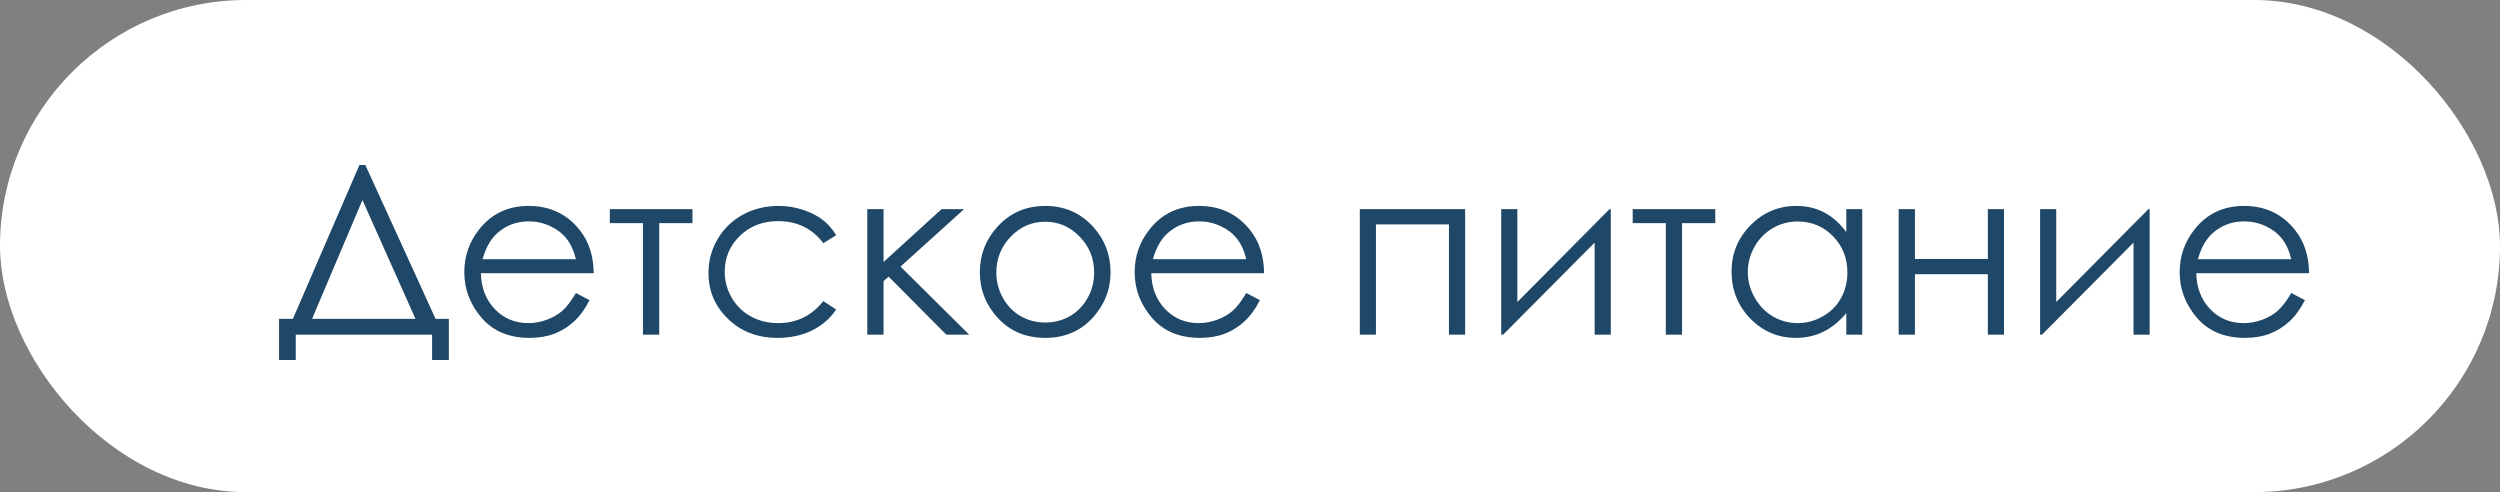
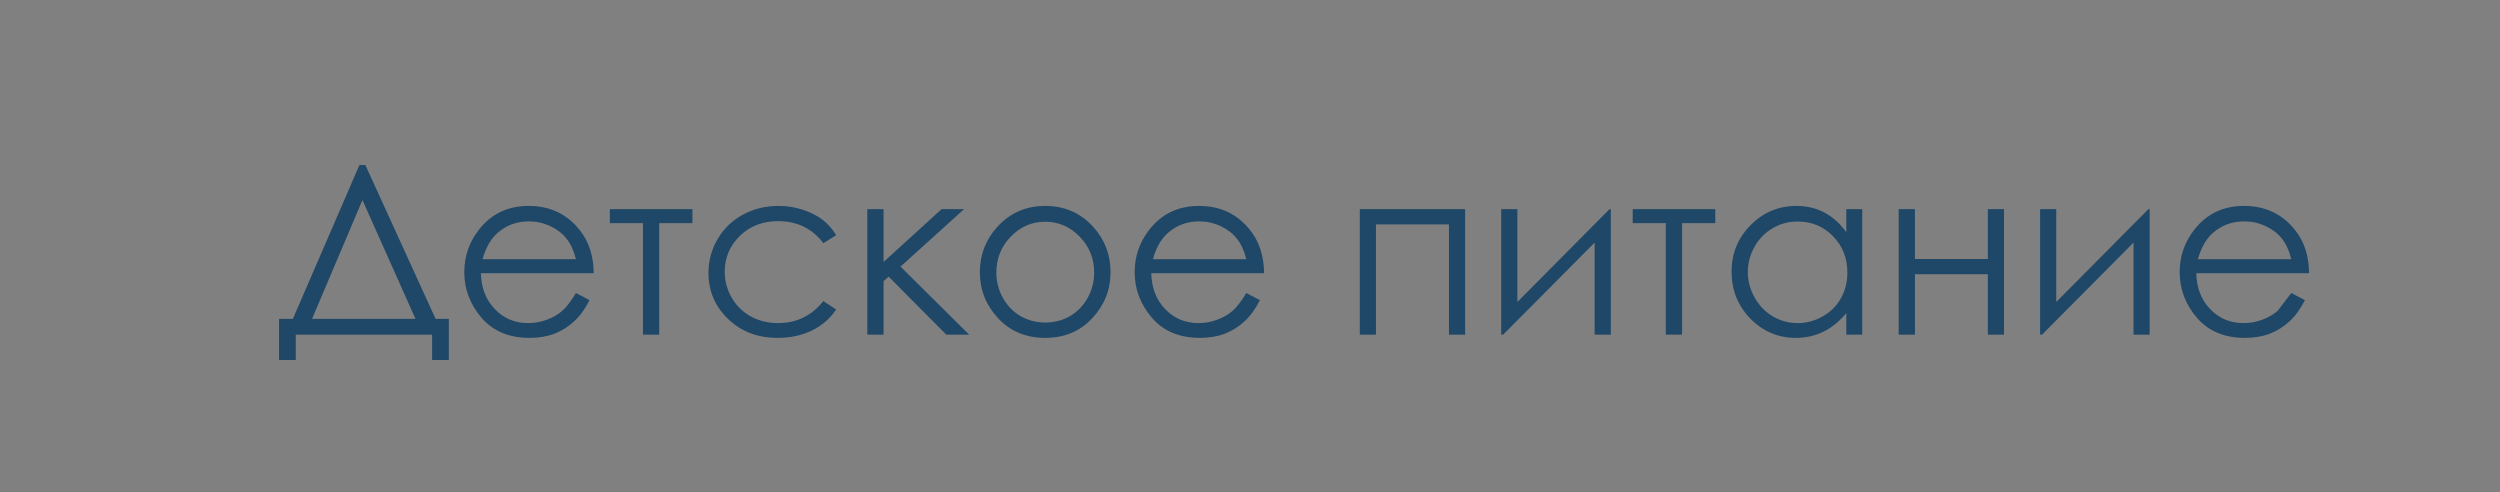
<svg xmlns="http://www.w3.org/2000/svg" width="127" height="25" viewBox="0 0 127 25" fill="none">
  <rect x="0" y="0" width="127" height="25" fill="#808080" stroke="none" />
-   <rect width="127" height="25" rx="12.5" fill="white" />
-   <path d="M15.025 18.289H14.176V16.197H14.879L18.26 8.381H18.559L22.127 16.197H22.801V18.289H21.951V17H15.025V18.289ZM15.852 16.197H21.107L18.412 10.162L15.852 16.197ZM29.258 14.885L29.949 15.248C29.723 15.693 29.461 16.053 29.164 16.326C28.867 16.6 28.533 16.809 28.162 16.953C27.791 17.094 27.371 17.164 26.902 17.164C25.863 17.164 25.051 16.824 24.465 16.145C23.879 15.461 23.586 14.69 23.586 13.83C23.586 13.021 23.834 12.301 24.33 11.668C24.959 10.863 25.801 10.461 26.855 10.461C27.941 10.461 28.809 10.873 29.457 11.697C29.918 12.279 30.152 13.006 30.16 13.877H24.43C24.445 14.619 24.682 15.229 25.139 15.705C25.596 16.178 26.16 16.414 26.832 16.414C27.156 16.414 27.471 16.357 27.775 16.244C28.084 16.131 28.346 15.98 28.561 15.793C28.775 15.605 29.008 15.303 29.258 14.885ZM29.258 13.168C29.148 12.73 28.988 12.381 28.777 12.119C28.57 11.857 28.295 11.646 27.951 11.486C27.607 11.326 27.246 11.246 26.867 11.246C26.242 11.246 25.705 11.447 25.256 11.85C24.928 12.143 24.68 12.582 24.512 13.168H29.258ZM30.98 10.625H35.176V11.334H33.488V17H32.662V11.334H30.98V10.625ZM42.477 11.949L41.826 12.354C41.264 11.607 40.496 11.234 39.523 11.234C38.746 11.234 38.1 11.484 37.584 11.984C37.072 12.484 36.816 13.092 36.816 13.807C36.816 14.271 36.934 14.709 37.168 15.119C37.406 15.529 37.73 15.848 38.141 16.074C38.555 16.301 39.018 16.414 39.529 16.414C40.467 16.414 41.232 16.041 41.826 15.295L42.477 15.723C42.172 16.18 41.762 16.535 41.246 16.789C40.734 17.039 40.15 17.164 39.494 17.164C38.486 17.164 37.65 16.844 36.986 16.203C36.322 15.562 35.99 14.783 35.99 13.865C35.99 13.248 36.145 12.676 36.453 12.148C36.766 11.617 37.193 11.203 37.736 10.906C38.279 10.609 38.887 10.461 39.559 10.461C39.98 10.461 40.387 10.525 40.777 10.654C41.172 10.783 41.506 10.951 41.779 11.158C42.053 11.365 42.285 11.629 42.477 11.949ZM44.059 10.625H44.885V13.309L47.832 10.625H48.975L45.746 13.543L49.232 17H48.072L45.143 14.053L44.885 14.281V17H44.059V10.625ZM53.1 10.461C54.08 10.461 54.893 10.816 55.537 11.527C56.123 12.176 56.416 12.943 56.416 13.83C56.416 14.721 56.105 15.5 55.484 16.168C54.867 16.832 54.072 17.164 53.1 17.164C52.123 17.164 51.324 16.832 50.703 16.168C50.086 15.5 49.777 14.721 49.777 13.83C49.777 12.947 50.07 12.182 50.656 11.533C51.301 10.818 52.115 10.461 53.1 10.461ZM53.1 11.264C52.42 11.264 51.836 11.516 51.348 12.02C50.859 12.523 50.615 13.133 50.615 13.848C50.615 14.309 50.727 14.738 50.949 15.137C51.172 15.535 51.473 15.844 51.852 16.062C52.23 16.277 52.647 16.385 53.1 16.385C53.553 16.385 53.969 16.277 54.348 16.062C54.727 15.844 55.027 15.535 55.25 15.137C55.473 14.738 55.584 14.309 55.584 13.848C55.584 13.133 55.338 12.523 54.846 12.02C54.357 11.516 53.775 11.264 53.1 11.264ZM63.312 14.885L64.004 15.248C63.777 15.693 63.516 16.053 63.219 16.326C62.922 16.6 62.588 16.809 62.217 16.953C61.846 17.094 61.426 17.164 60.957 17.164C59.918 17.164 59.105 16.824 58.52 16.145C57.934 15.461 57.641 14.69 57.641 13.83C57.641 13.021 57.889 12.301 58.385 11.668C59.014 10.863 59.855 10.461 60.91 10.461C61.996 10.461 62.863 10.873 63.512 11.697C63.973 12.279 64.207 13.006 64.215 13.877H58.484C58.5 14.619 58.736 15.229 59.193 15.705C59.65 16.178 60.215 16.414 60.887 16.414C61.211 16.414 61.525 16.357 61.83 16.244C62.139 16.131 62.4 15.98 62.615 15.793C62.83 15.605 63.062 15.303 63.312 14.885ZM63.312 13.168C63.203 12.73 63.043 12.381 62.832 12.119C62.625 11.857 62.35 11.646 62.006 11.486C61.662 11.326 61.301 11.246 60.922 11.246C60.297 11.246 59.76 11.447 59.31 11.85C58.982 12.143 58.734 12.582 58.566 13.168H63.312ZM69.078 10.625H74.428V17H73.607V11.398H69.898V17H69.078V10.625ZM77.082 10.625V15.342L81.764 10.625H81.828V17H81.008V12.324L76.361 17H76.262V10.625H77.082ZM82.941 10.625H87.137V11.334H85.449V17H84.623V11.334H82.941V10.625ZM94.602 10.625V17H93.793V15.904C93.449 16.322 93.062 16.637 92.633 16.848C92.207 17.059 91.74 17.164 91.232 17.164C90.33 17.164 89.559 16.838 88.918 16.186C88.281 15.529 87.963 14.732 87.963 13.795C87.963 12.877 88.285 12.092 88.93 11.44C89.574 10.787 90.35 10.461 91.256 10.461C91.779 10.461 92.252 10.572 92.674 10.795C93.1 11.018 93.473 11.352 93.793 11.797V10.625H94.602ZM91.32 11.252C90.863 11.252 90.441 11.365 90.055 11.592C89.668 11.815 89.359 12.129 89.129 12.535C88.902 12.941 88.789 13.371 88.789 13.824C88.789 14.273 88.904 14.703 89.135 15.113C89.365 15.523 89.674 15.844 90.061 16.074C90.451 16.301 90.869 16.414 91.314 16.414C91.764 16.414 92.189 16.301 92.592 16.074C92.994 15.848 93.303 15.541 93.518 15.154C93.736 14.768 93.846 14.332 93.846 13.848C93.846 13.109 93.602 12.492 93.113 11.996C92.629 11.5 92.031 11.252 91.32 11.252ZM100.982 13.93H97.279V17H96.453V10.625H97.279V13.156H100.982V10.625H101.803V17H100.982V13.93ZM104.457 10.625V15.342L109.139 10.625H109.203V17H108.383V12.324L103.736 17H103.637V10.625H104.457ZM116.398 14.885L117.09 15.248C116.863 15.693 116.602 16.053 116.305 16.326C116.008 16.6 115.674 16.809 115.303 16.953C114.932 17.094 114.512 17.164 114.043 17.164C113.004 17.164 112.191 16.824 111.605 16.145C111.02 15.461 110.727 14.69 110.727 13.83C110.727 13.021 110.975 12.301 111.471 11.668C112.1 10.863 112.941 10.461 113.996 10.461C115.082 10.461 115.949 10.873 116.598 11.697C117.059 12.279 117.293 13.006 117.301 13.877H111.57C111.586 14.619 111.822 15.229 112.279 15.705C112.736 16.178 113.301 16.414 113.973 16.414C114.297 16.414 114.611 16.357 114.916 16.244C115.225 16.131 115.486 15.98 115.701 15.793C115.916 15.605 116.148 15.303 116.398 14.885ZM116.398 13.168C116.289 12.73 116.129 12.381 115.918 12.119C115.711 11.857 115.436 11.646 115.092 11.486C114.748 11.326 114.387 11.246 114.008 11.246C113.383 11.246 112.846 11.447 112.396 11.85C112.068 12.143 111.82 12.582 111.652 13.168H116.398Z" fill="#1F4767" />
+   <path d="M15.025 18.289H14.176V16.197H14.879L18.26 8.381H18.559L22.127 16.197H22.801V18.289H21.951V17H15.025V18.289ZM15.852 16.197H21.107L18.412 10.162L15.852 16.197ZM29.258 14.885L29.949 15.248C29.723 15.693 29.461 16.053 29.164 16.326C28.867 16.6 28.533 16.809 28.162 16.953C27.791 17.094 27.371 17.164 26.902 17.164C25.863 17.164 25.051 16.824 24.465 16.145C23.879 15.461 23.586 14.69 23.586 13.83C23.586 13.021 23.834 12.301 24.33 11.668C24.959 10.863 25.801 10.461 26.855 10.461C27.941 10.461 28.809 10.873 29.457 11.697C29.918 12.279 30.152 13.006 30.16 13.877H24.43C24.445 14.619 24.682 15.229 25.139 15.705C25.596 16.178 26.16 16.414 26.832 16.414C27.156 16.414 27.471 16.357 27.775 16.244C28.084 16.131 28.346 15.98 28.561 15.793C28.775 15.605 29.008 15.303 29.258 14.885ZM29.258 13.168C29.148 12.73 28.988 12.381 28.777 12.119C28.57 11.857 28.295 11.646 27.951 11.486C27.607 11.326 27.246 11.246 26.867 11.246C26.242 11.246 25.705 11.447 25.256 11.85C24.928 12.143 24.68 12.582 24.512 13.168H29.258ZM30.98 10.625H35.176V11.334H33.488V17H32.662V11.334H30.98V10.625ZM42.477 11.949L41.826 12.354C41.264 11.607 40.496 11.234 39.523 11.234C38.746 11.234 38.1 11.484 37.584 11.984C37.072 12.484 36.816 13.092 36.816 13.807C36.816 14.271 36.934 14.709 37.168 15.119C37.406 15.529 37.73 15.848 38.141 16.074C38.555 16.301 39.018 16.414 39.529 16.414C40.467 16.414 41.232 16.041 41.826 15.295L42.477 15.723C42.172 16.18 41.762 16.535 41.246 16.789C40.734 17.039 40.15 17.164 39.494 17.164C38.486 17.164 37.65 16.844 36.986 16.203C36.322 15.562 35.99 14.783 35.99 13.865C35.99 13.248 36.145 12.676 36.453 12.148C36.766 11.617 37.193 11.203 37.736 10.906C38.279 10.609 38.887 10.461 39.559 10.461C39.98 10.461 40.387 10.525 40.777 10.654C41.172 10.783 41.506 10.951 41.779 11.158C42.053 11.365 42.285 11.629 42.477 11.949ZM44.059 10.625H44.885V13.309L47.832 10.625H48.975L45.746 13.543L49.232 17H48.072L45.143 14.053L44.885 14.281V17H44.059V10.625ZM53.1 10.461C54.08 10.461 54.893 10.816 55.537 11.527C56.123 12.176 56.416 12.943 56.416 13.83C56.416 14.721 56.105 15.5 55.484 16.168C54.867 16.832 54.072 17.164 53.1 17.164C52.123 17.164 51.324 16.832 50.703 16.168C50.086 15.5 49.777 14.721 49.777 13.83C49.777 12.947 50.07 12.182 50.656 11.533C51.301 10.818 52.115 10.461 53.1 10.461ZM53.1 11.264C52.42 11.264 51.836 11.516 51.348 12.02C50.859 12.523 50.615 13.133 50.615 13.848C50.615 14.309 50.727 14.738 50.949 15.137C51.172 15.535 51.473 15.844 51.852 16.062C52.23 16.277 52.647 16.385 53.1 16.385C53.553 16.385 53.969 16.277 54.348 16.062C54.727 15.844 55.027 15.535 55.25 15.137C55.473 14.738 55.584 14.309 55.584 13.848C55.584 13.133 55.338 12.523 54.846 12.02C54.357 11.516 53.775 11.264 53.1 11.264ZM63.312 14.885L64.004 15.248C63.777 15.693 63.516 16.053 63.219 16.326C62.922 16.6 62.588 16.809 62.217 16.953C61.846 17.094 61.426 17.164 60.957 17.164C59.918 17.164 59.105 16.824 58.52 16.145C57.934 15.461 57.641 14.69 57.641 13.83C57.641 13.021 57.889 12.301 58.385 11.668C59.014 10.863 59.855 10.461 60.91 10.461C61.996 10.461 62.863 10.873 63.512 11.697C63.973 12.279 64.207 13.006 64.215 13.877H58.484C58.5 14.619 58.736 15.229 59.193 15.705C59.65 16.178 60.215 16.414 60.887 16.414C61.211 16.414 61.525 16.357 61.83 16.244C62.139 16.131 62.4 15.98 62.615 15.793C62.83 15.605 63.062 15.303 63.312 14.885ZM63.312 13.168C63.203 12.73 63.043 12.381 62.832 12.119C62.625 11.857 62.35 11.646 62.006 11.486C61.662 11.326 61.301 11.246 60.922 11.246C60.297 11.246 59.76 11.447 59.31 11.85C58.982 12.143 58.734 12.582 58.566 13.168H63.312ZM69.078 10.625H74.428V17H73.607V11.398H69.898V17H69.078V10.625ZM77.082 10.625V15.342L81.764 10.625H81.828V17H81.008V12.324L76.361 17H76.262V10.625H77.082ZM82.941 10.625H87.137V11.334H85.449V17H84.623V11.334H82.941V10.625ZM94.602 10.625V17H93.793V15.904C93.449 16.322 93.062 16.637 92.633 16.848C92.207 17.059 91.74 17.164 91.232 17.164C90.33 17.164 89.559 16.838 88.918 16.186C88.281 15.529 87.963 14.732 87.963 13.795C87.963 12.877 88.285 12.092 88.93 11.44C89.574 10.787 90.35 10.461 91.256 10.461C91.779 10.461 92.252 10.572 92.674 10.795C93.1 11.018 93.473 11.352 93.793 11.797V10.625H94.602ZM91.32 11.252C90.863 11.252 90.441 11.365 90.055 11.592C89.668 11.815 89.359 12.129 89.129 12.535C88.902 12.941 88.789 13.371 88.789 13.824C88.789 14.273 88.904 14.703 89.135 15.113C89.365 15.523 89.674 15.844 90.061 16.074C90.451 16.301 90.869 16.414 91.314 16.414C91.764 16.414 92.189 16.301 92.592 16.074C92.994 15.848 93.303 15.541 93.518 15.154C93.736 14.768 93.846 14.332 93.846 13.848C93.846 13.109 93.602 12.492 93.113 11.996C92.629 11.5 92.031 11.252 91.32 11.252ZM100.982 13.93H97.279V17H96.453V10.625H97.279V13.156H100.982V10.625H101.803V17H100.982V13.93ZM104.457 10.625V15.342L109.139 10.625H109.203V17H108.383V12.324L103.736 17H103.637V10.625H104.457ZM116.398 14.885L117.09 15.248C116.863 15.693 116.602 16.053 116.305 16.326C116.008 16.6 115.674 16.809 115.303 16.953C114.932 17.094 114.512 17.164 114.043 17.164C113.004 17.164 112.191 16.824 111.605 16.145C111.02 15.461 110.727 14.69 110.727 13.83C110.727 13.021 110.975 12.301 111.471 11.668C112.1 10.863 112.941 10.461 113.996 10.461C115.082 10.461 115.949 10.873 116.598 11.697C117.059 12.279 117.293 13.006 117.301 13.877H111.57C111.586 14.619 111.822 15.229 112.279 15.705C112.736 16.178 113.301 16.414 113.973 16.414C114.297 16.414 114.611 16.357 114.916 16.244C115.225 16.131 115.486 15.98 115.701 15.793ZM116.398 13.168C116.289 12.73 116.129 12.381 115.918 12.119C115.711 11.857 115.436 11.646 115.092 11.486C114.748 11.326 114.387 11.246 114.008 11.246C113.383 11.246 112.846 11.447 112.396 11.85C112.068 12.143 111.82 12.582 111.652 13.168H116.398Z" fill="#1F4767" />
</svg>